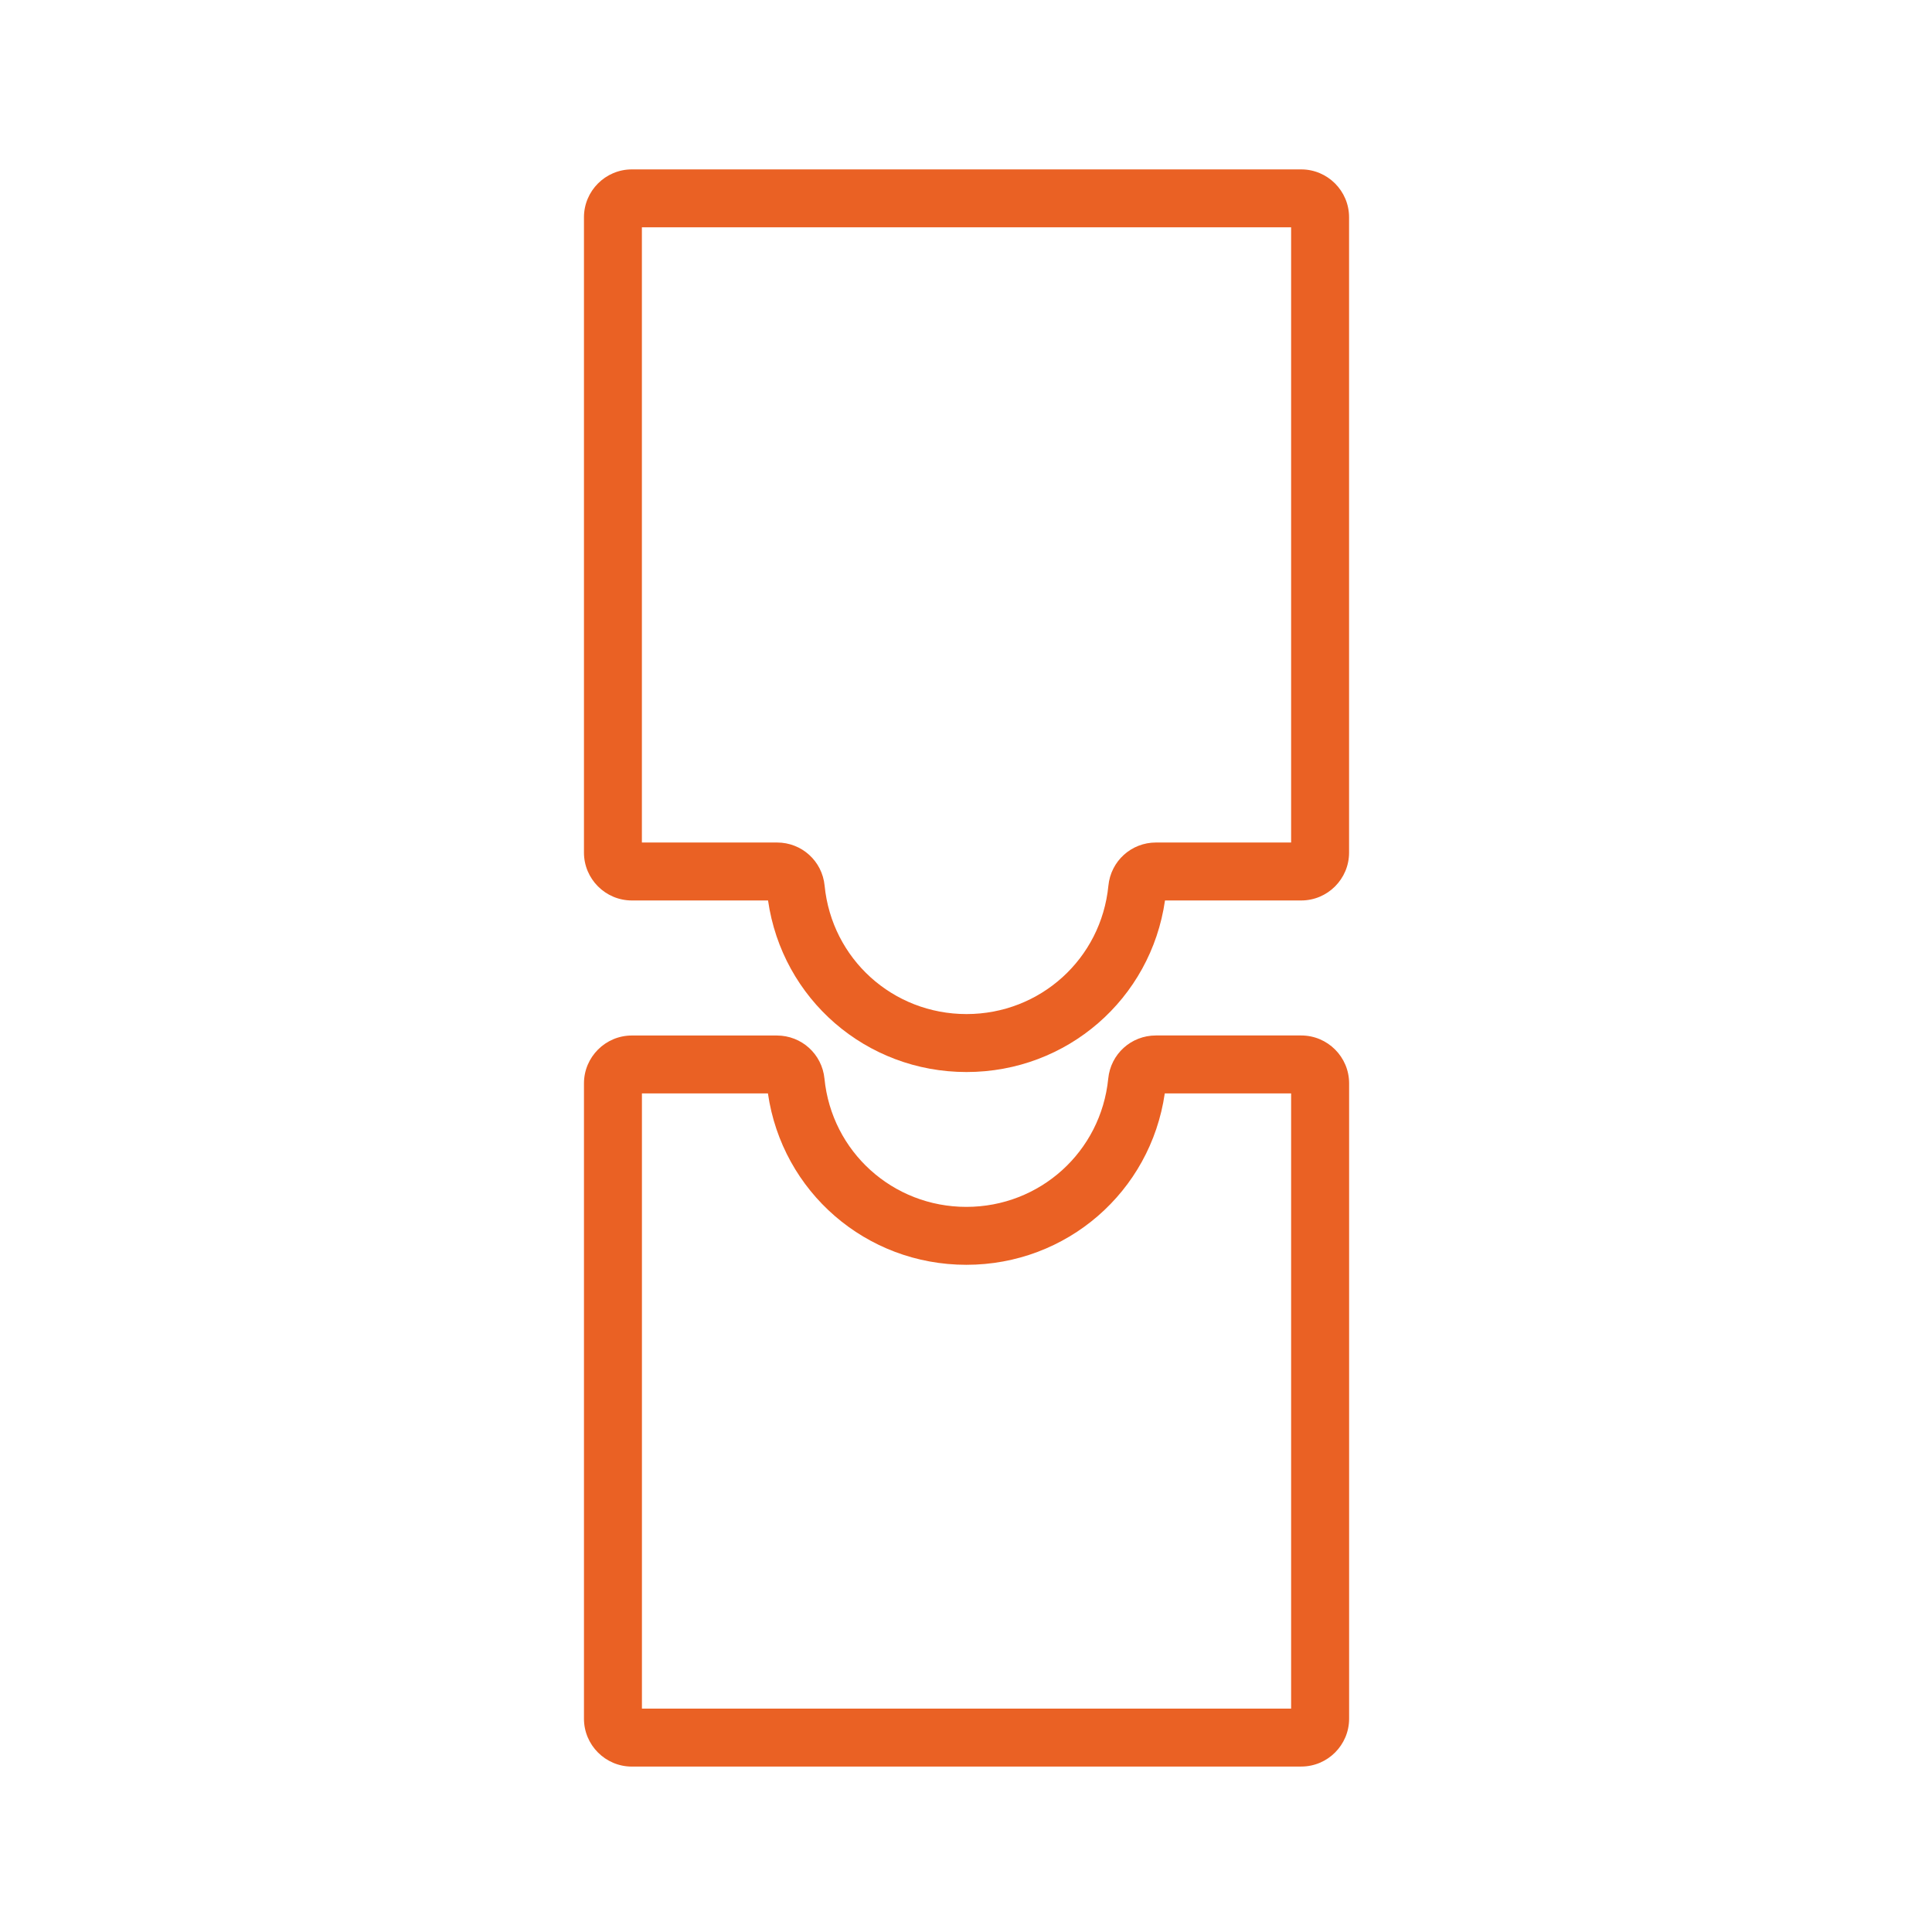
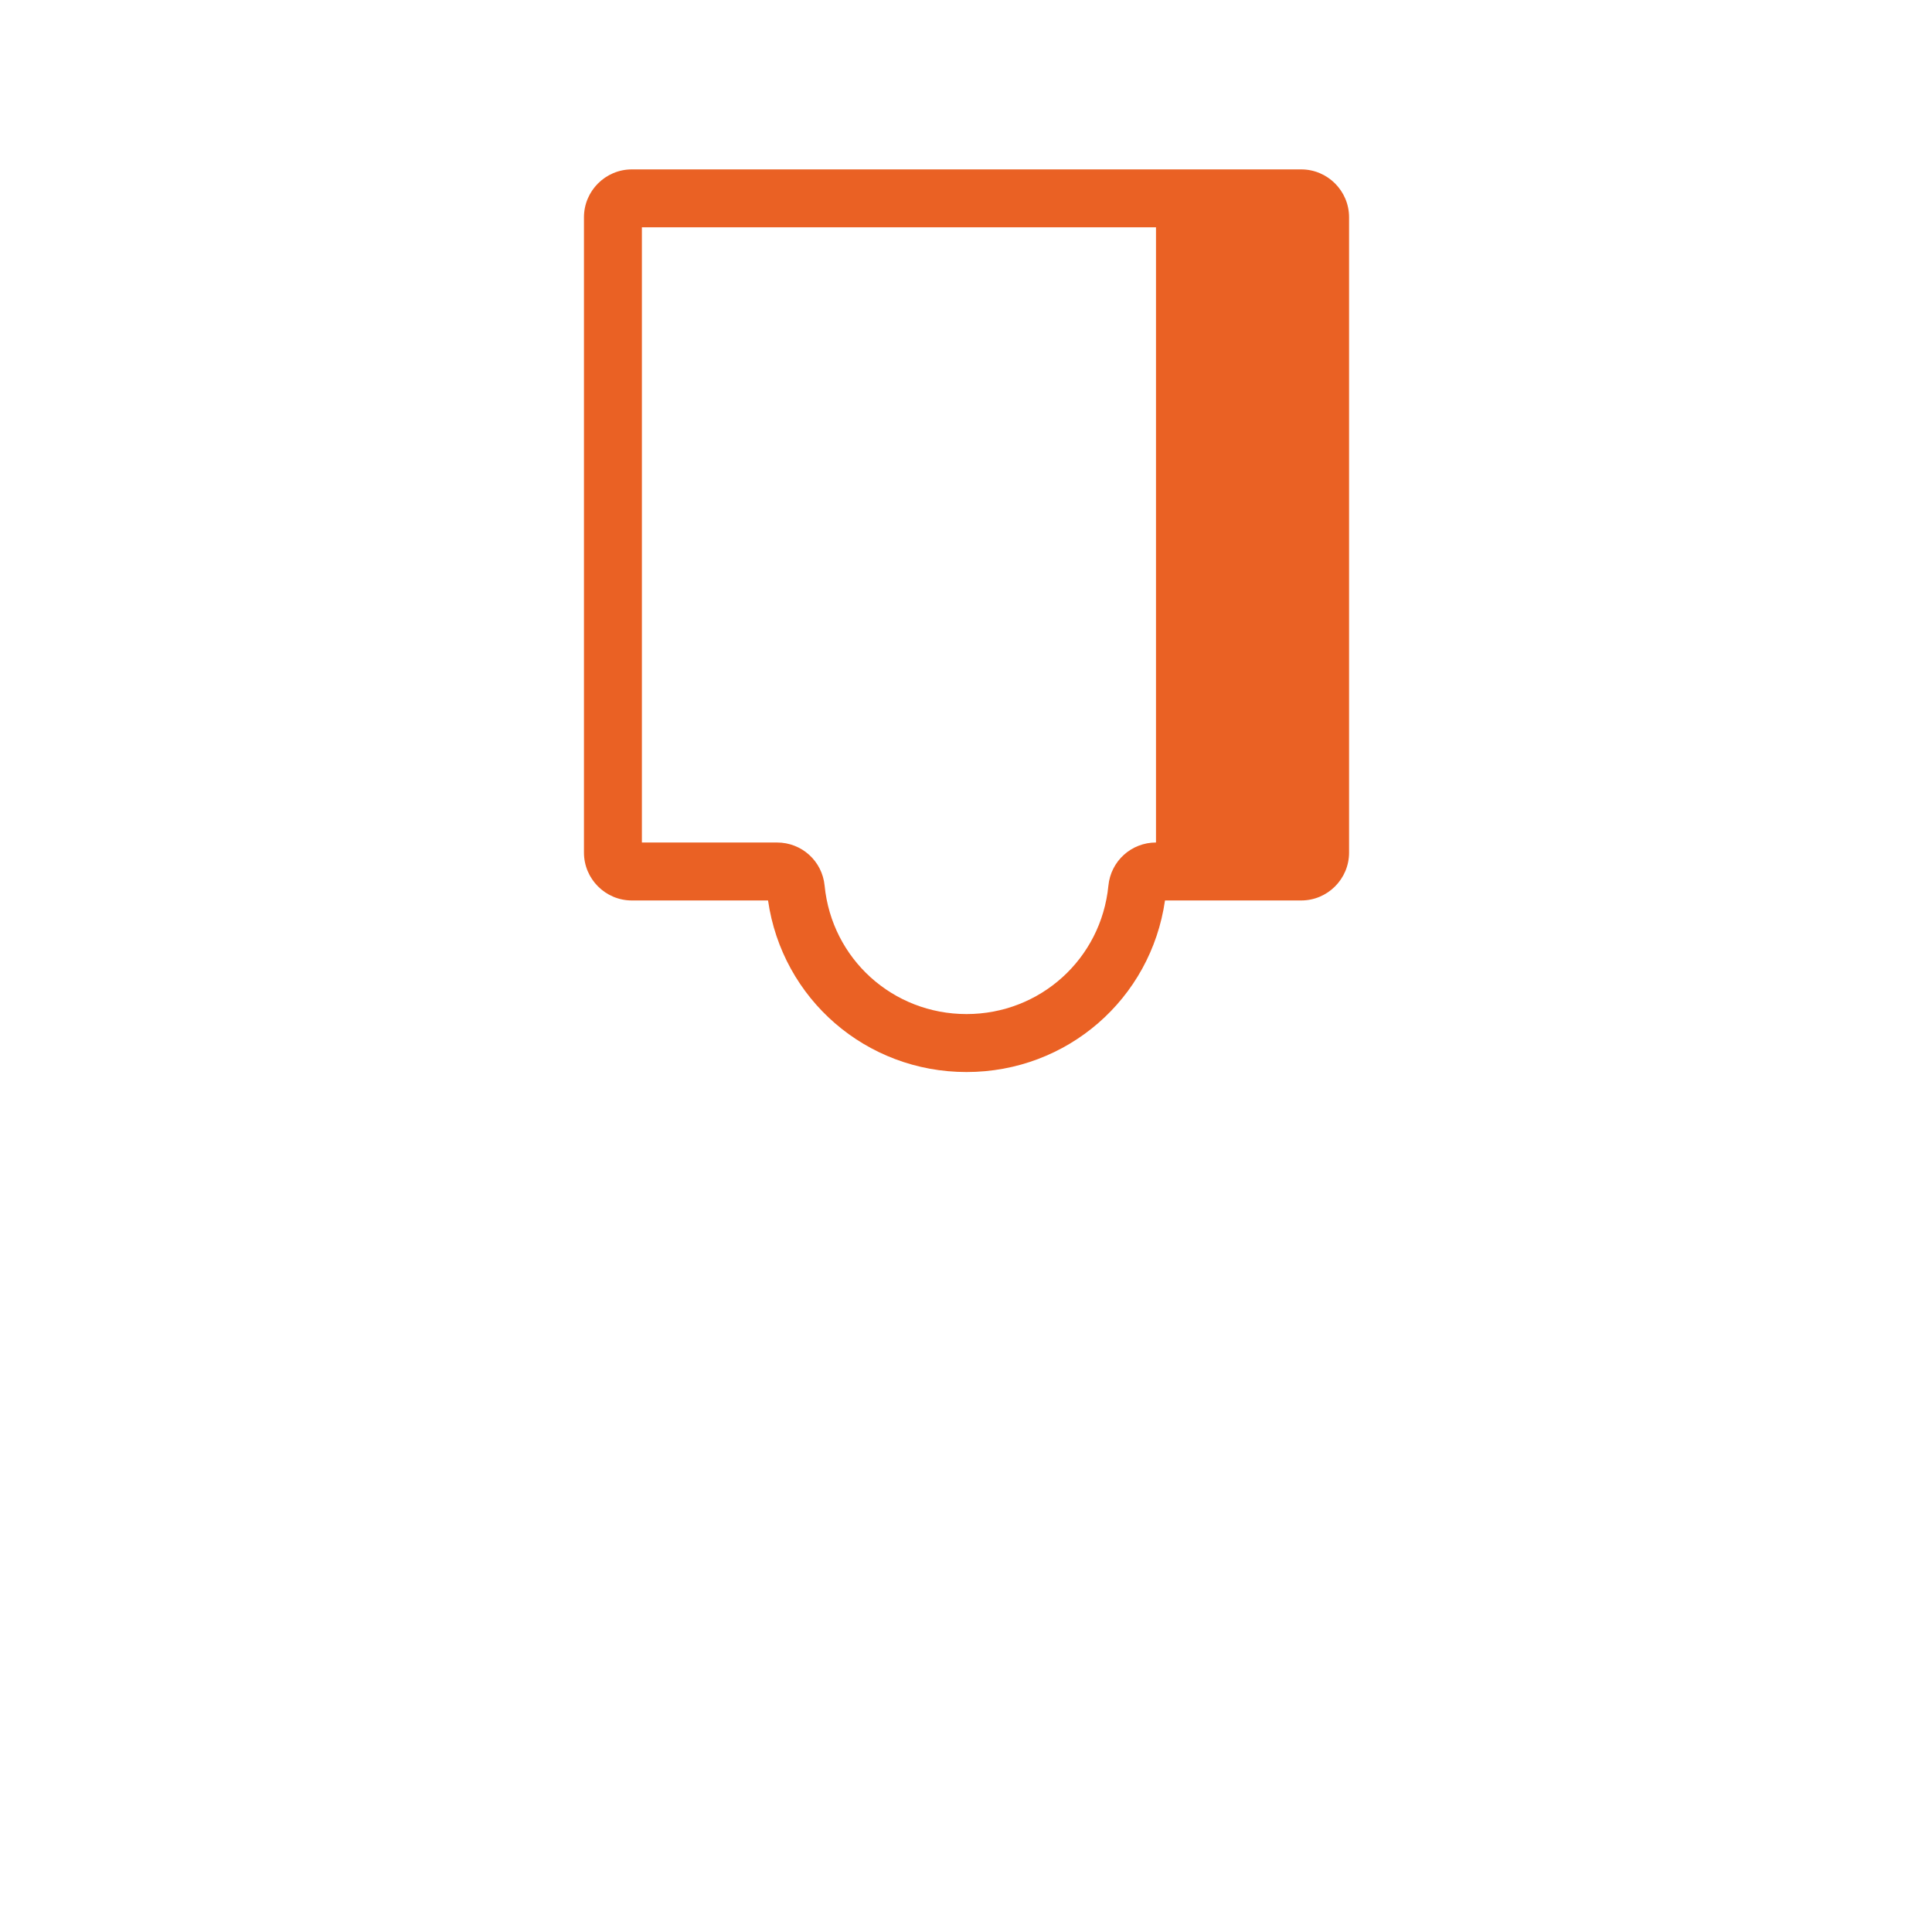
<svg xmlns="http://www.w3.org/2000/svg" id="Layer_1" data-name="Layer 1" viewBox="0 0 500 500">
  <defs>
    <style>      .cls-1 {        fill: #ea6124;      }    </style>
  </defs>
-   <path class="cls-1" d="M336.75,457.19H163.52c-6.83,0-12.39-5.56-12.39-12.39v-164.42c0-6.83,5.56-12.39,12.39-12.39h37.53c6.39,0,11.69,4.8,12.32,11.16,1.88,18.92,17.67,33.19,36.72,33.19s34.83-14.27,36.72-33.2c.63-6.36,5.93-11.16,12.32-11.16h37.63c6.83,0,12.39,5.56,12.39,12.39v164.42c0,6.83-5.56,12.39-12.39,12.39Zm-170.63-15h168.02v-159.21h-32.7c-3.69,25.45-25.36,44.35-51.35,44.35s-47.67-18.9-51.35-44.35h-32.61v159.21Z" />
-   <path class="cls-1" d="M250.13,277.44c-26.02,0-47.7-18.92-51.36-44.4h-35.25c-6.83,0-12.39-5.56-12.39-12.39V56.23c0-6.83,5.56-12.39,12.39-12.39h173.23c6.83,0,12.39,5.56,12.39,12.39V220.65c0,6.83-5.56,12.39-12.39,12.39h-35.25c-3.66,25.47-25.34,44.4-51.36,44.4Zm-84.01-59.4h34.97c6.4,0,11.7,4.8,12.32,11.17,1.86,18.95,17.65,33.23,36.72,33.23s34.86-14.29,36.72-33.23c.63-6.37,5.93-11.17,12.32-11.17h34.97V58.83H166.12V218.04Zm34.97,15h0Z" />
+   <path class="cls-1" d="M250.13,277.44c-26.02,0-47.7-18.92-51.36-44.4h-35.25c-6.83,0-12.39-5.56-12.39-12.39V56.23c0-6.83,5.56-12.39,12.39-12.39h173.23c6.83,0,12.39,5.56,12.39,12.39V220.65c0,6.83-5.56,12.39-12.39,12.39h-35.25c-3.66,25.47-25.34,44.4-51.36,44.4Zm-84.01-59.4h34.97c6.4,0,11.7,4.8,12.32,11.17,1.86,18.95,17.65,33.23,36.72,33.23s34.86-14.29,36.72-33.23c.63-6.37,5.93-11.17,12.32-11.17V58.83H166.12V218.04Zm34.97,15h0Z" />
</svg>